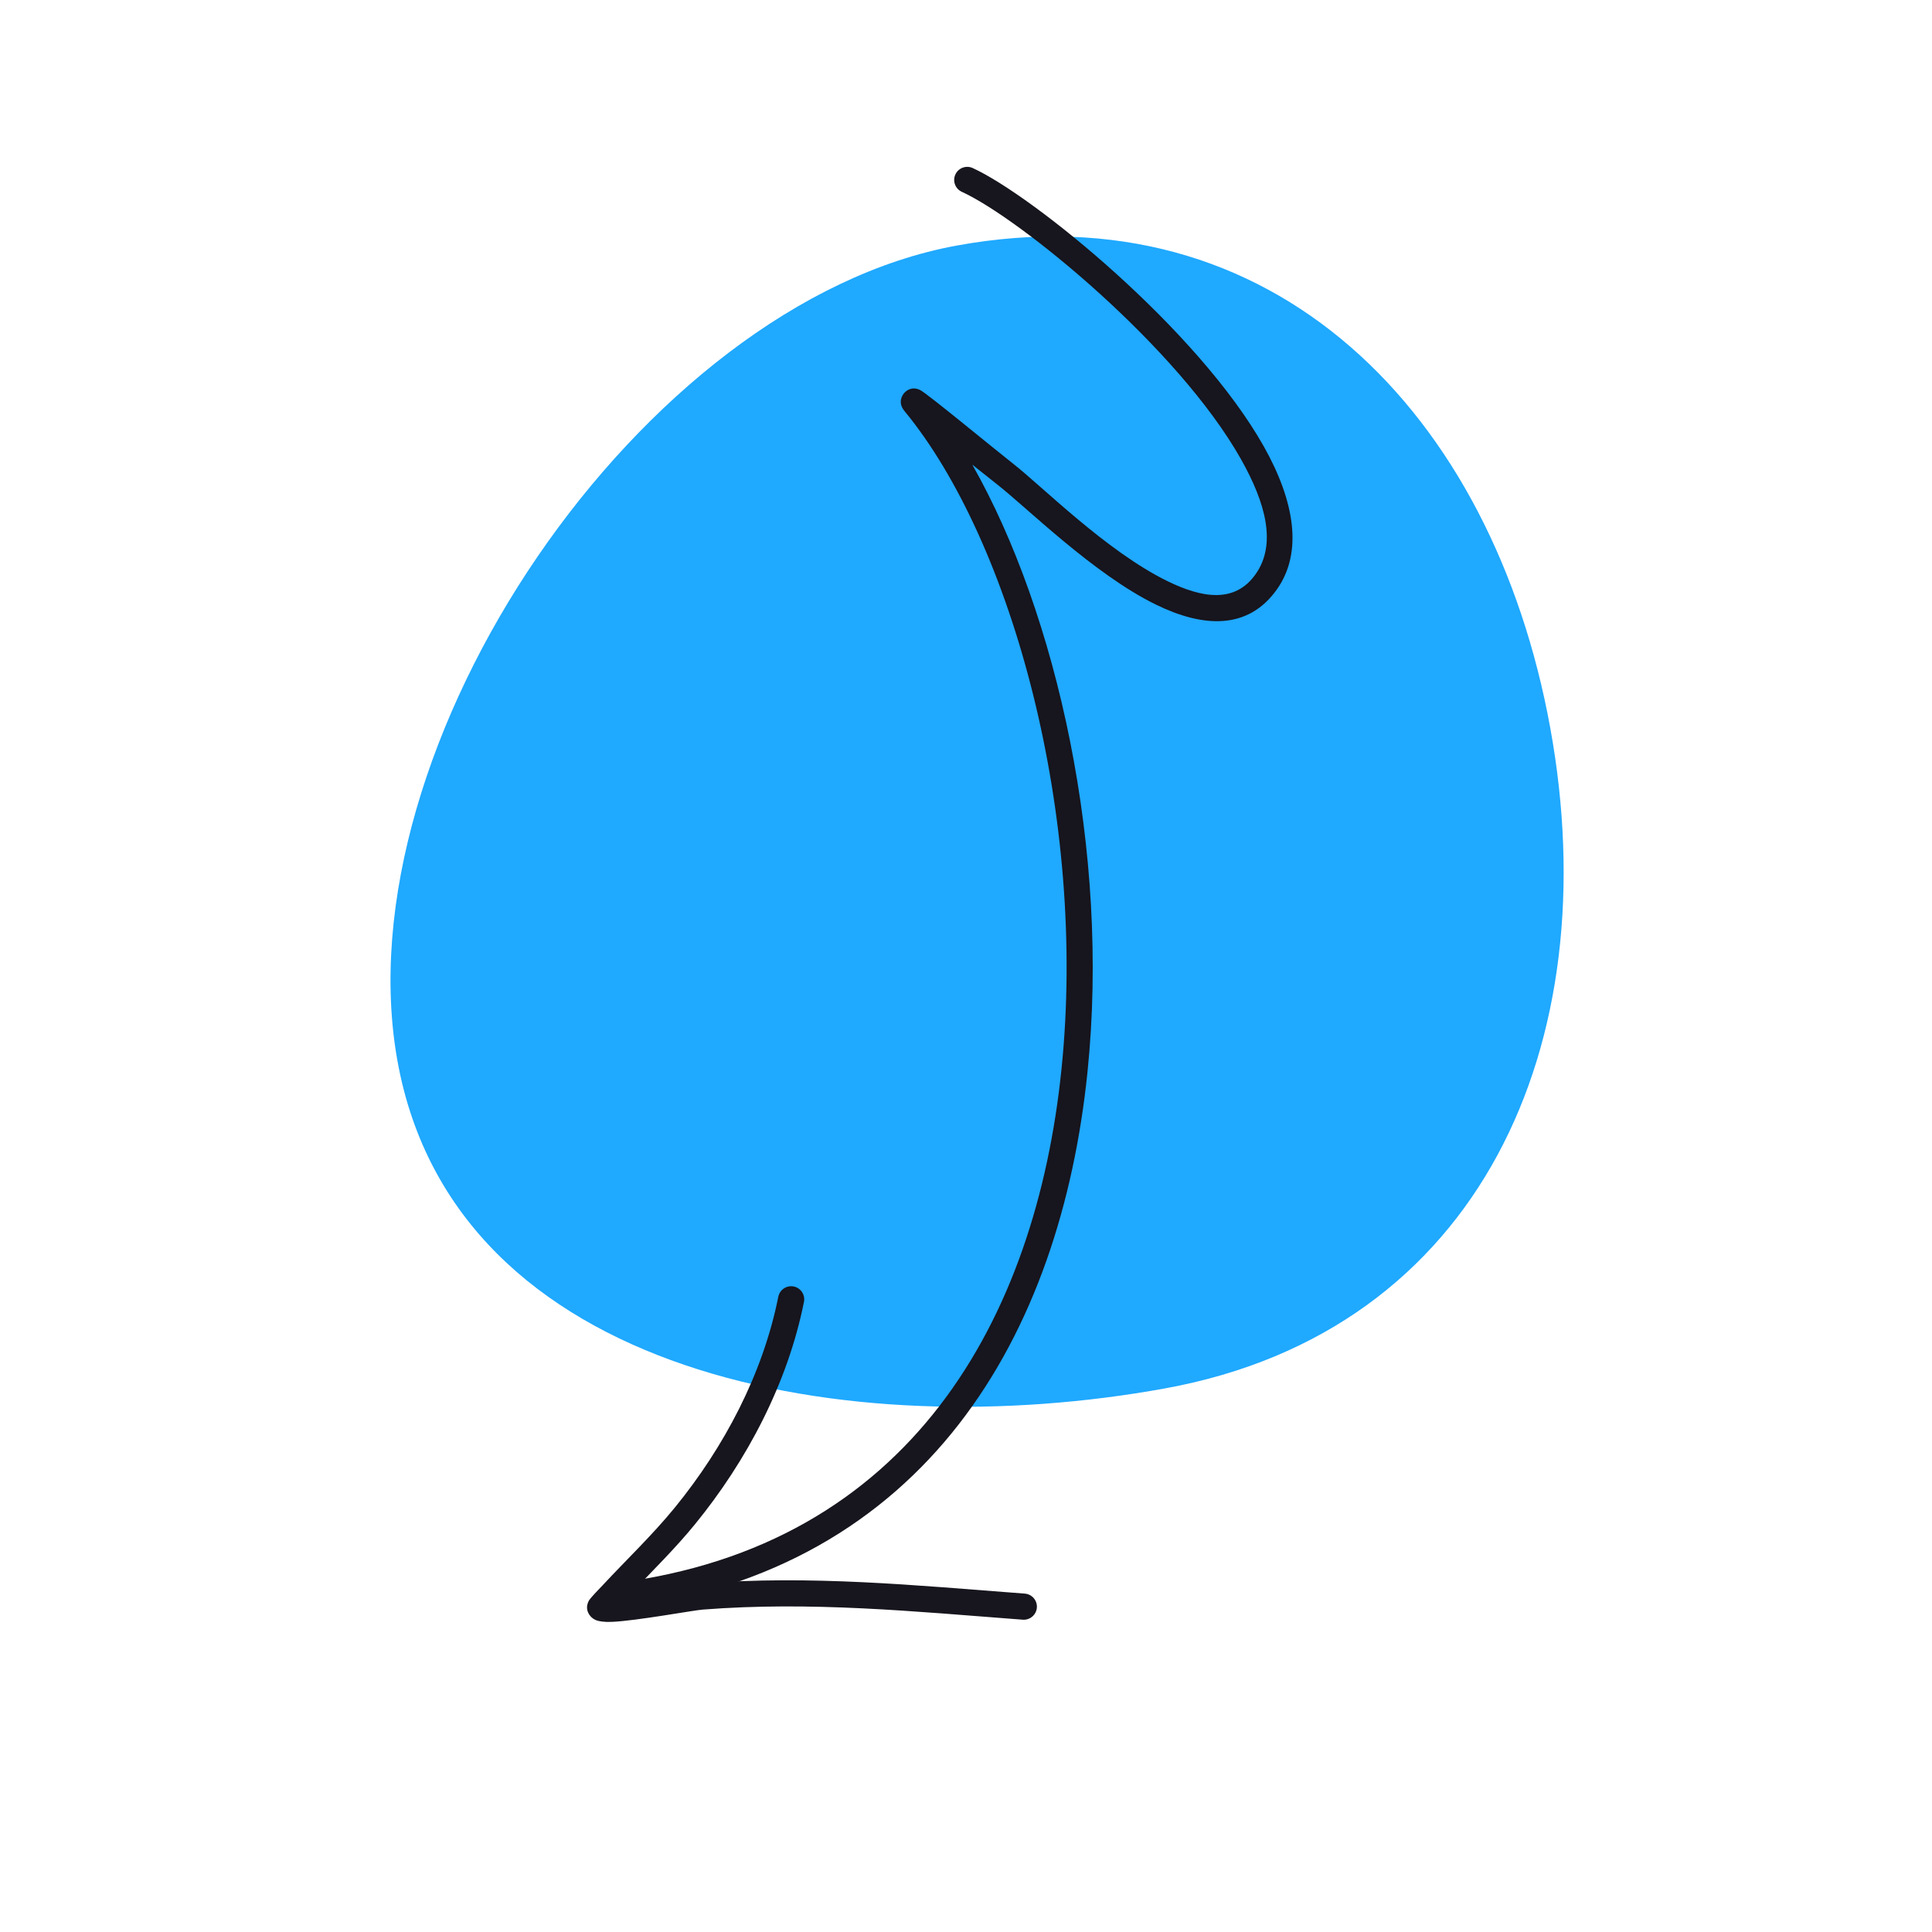
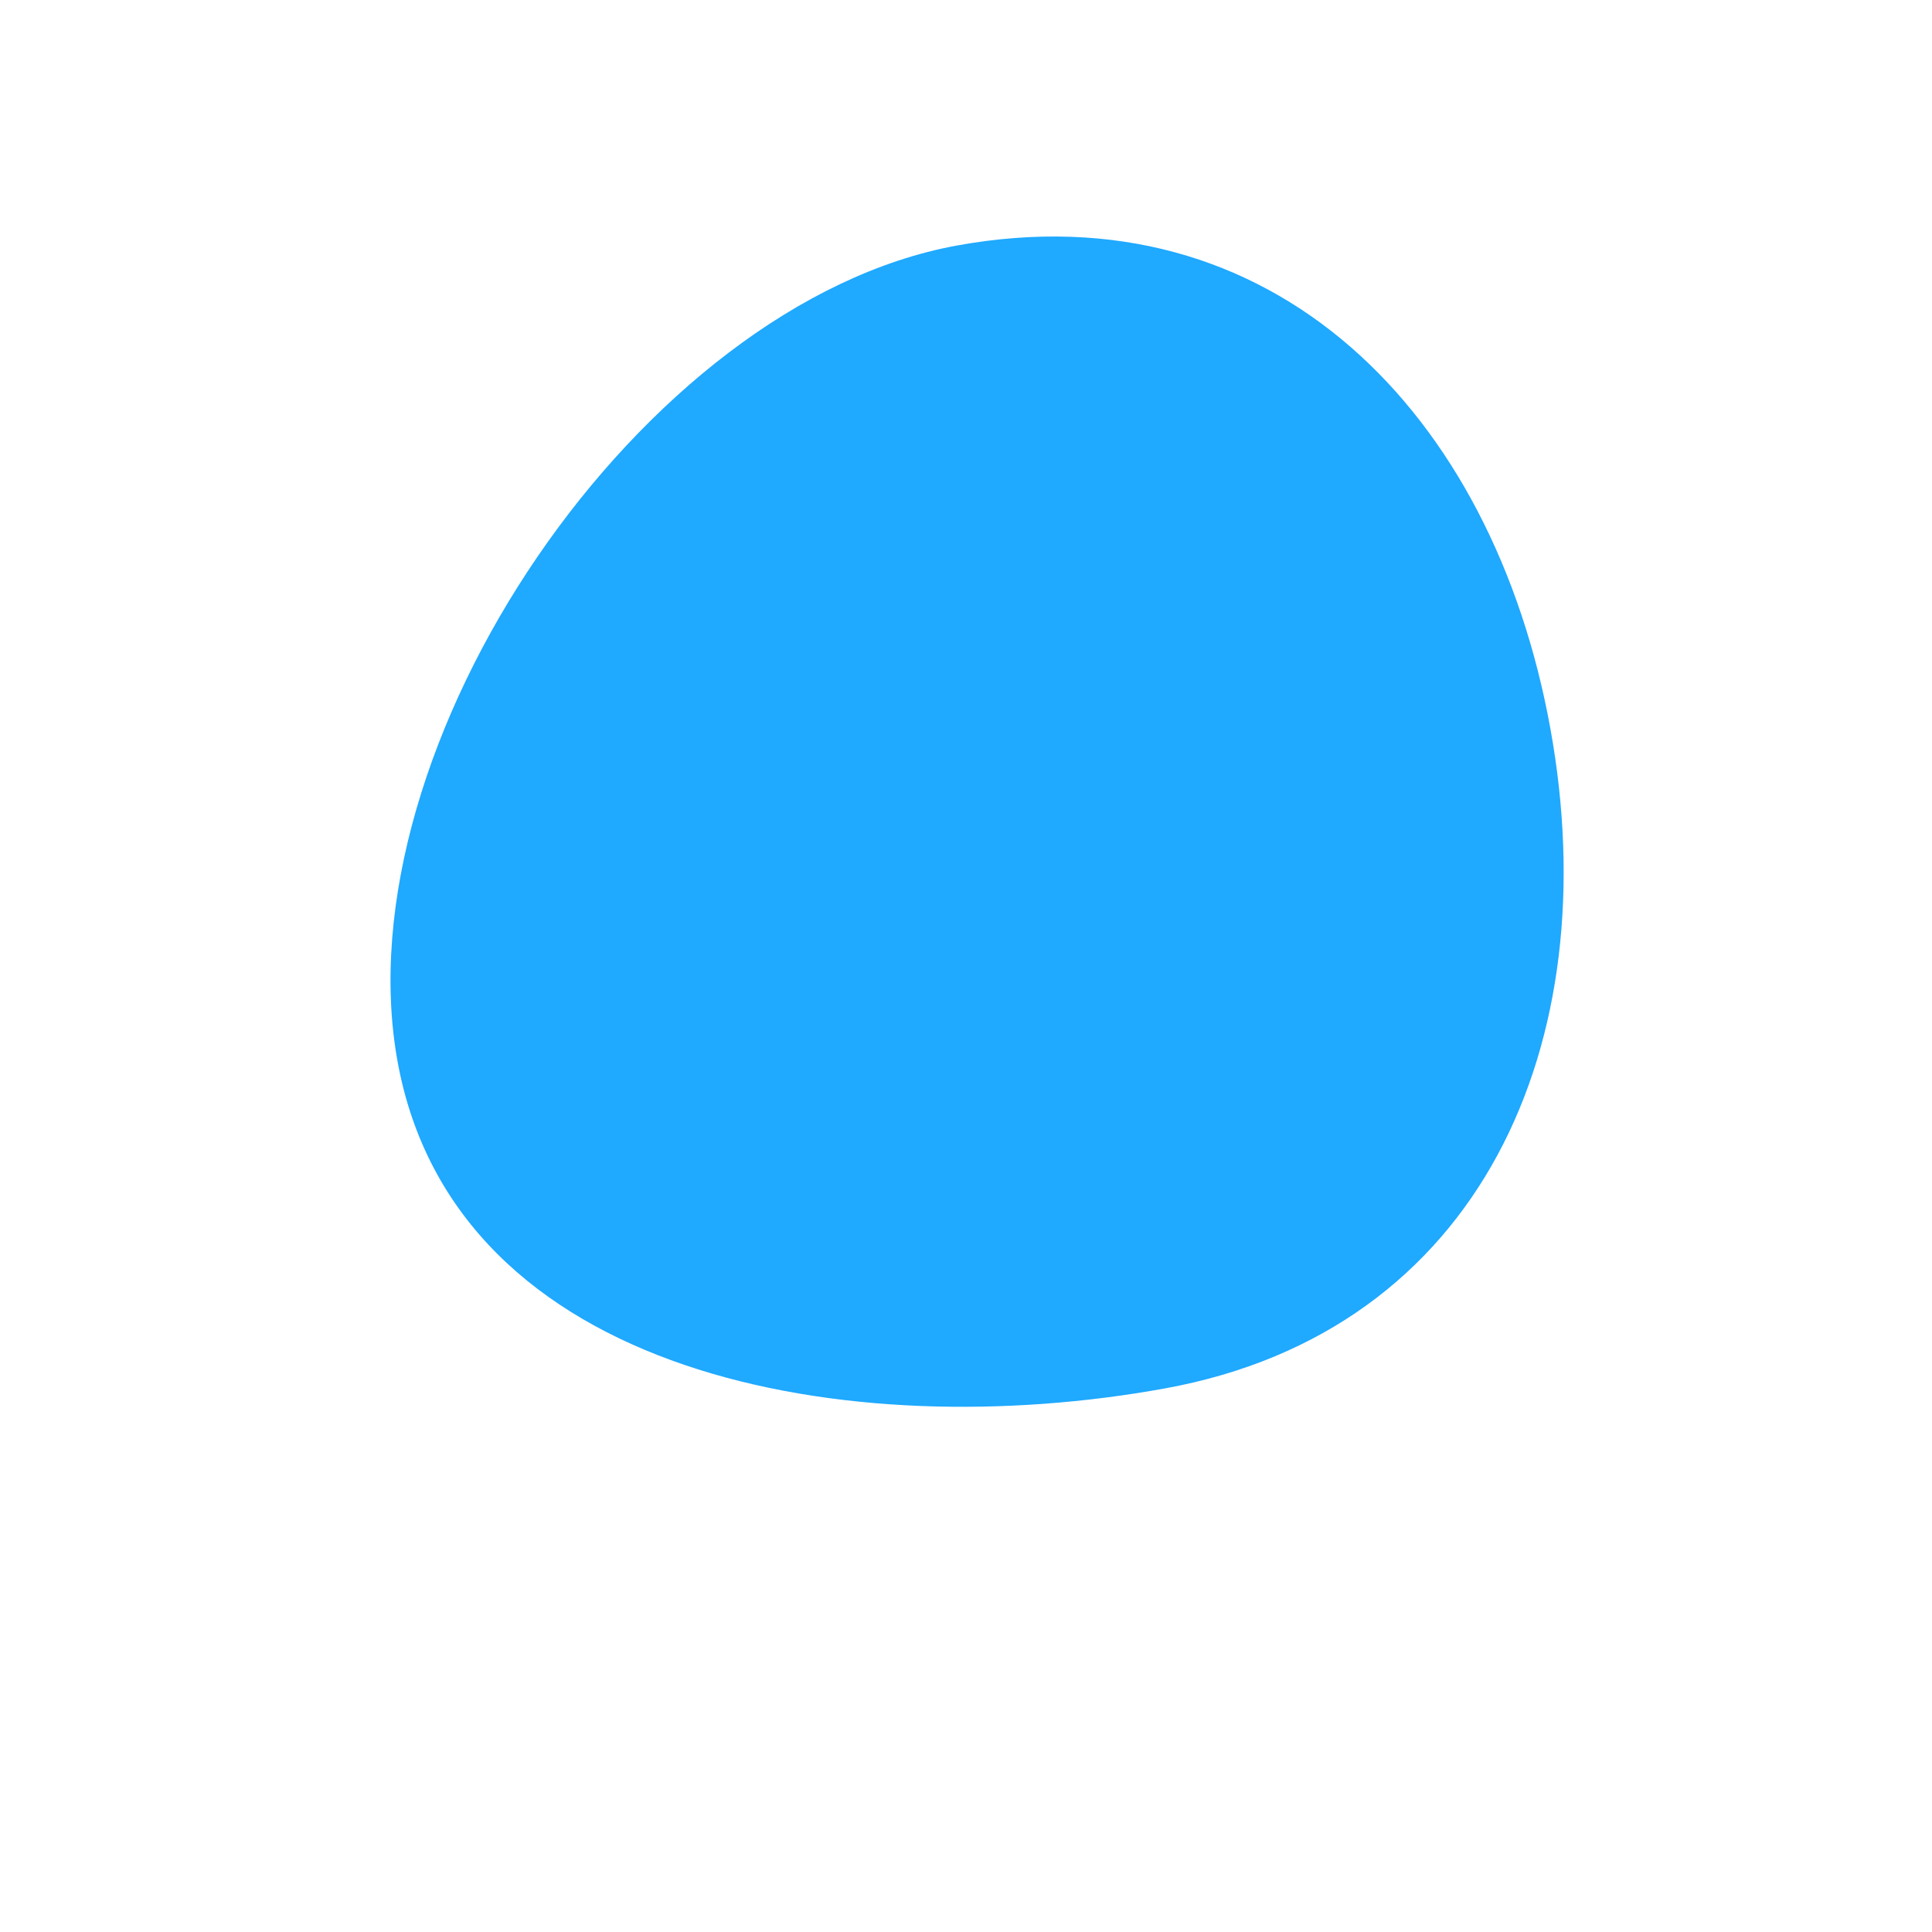
<svg xmlns="http://www.w3.org/2000/svg" width="156" height="156" viewBox="0 0 156 156" fill="none">
  <path d="M77.275 19.824C102.758 15.186 120.538 33.293 125.176 58.776C129.814 84.259 119.554 107.469 94.071 112.107C68.588 116.745 36.742 111.208 32.104 85.725C27.466 60.242 51.792 24.462 77.275 19.824Z" fill="#1FA9FF" />
  <g clip-path="url(#clip0_27912_7450)">
    <path fill-rule="evenodd" clip-rule="evenodd" d="M78.507 37.517C79.364 38.205 80.107 38.794 80.501 39.103C82.902 40.977 88.303 46.356 93.326 48.815C97.157 50.692 100.782 50.879 103.11 47.582C105.226 44.585 104.522 40.446 102.051 36.055C96.733 26.604 83.41 15.795 78.542 13.569C78.01 13.326 77.384 13.559 77.141 14.091C76.9 14.62 77.132 15.246 77.664 15.489C82.335 17.626 95.105 28.018 100.211 37.091C102.206 40.637 103.094 43.944 101.384 46.364C99.697 48.754 97.033 48.279 94.255 46.918C89.366 44.527 84.138 39.264 81.8 37.437C80.334 36.293 74.867 31.771 74.305 31.497C73.601 31.152 73.155 31.576 73.019 31.725C72.913 31.841 72.424 32.454 73.035 33.194C81.744 43.757 87.797 65.993 85.71 86.334C83.641 106.497 73.517 124.841 49.699 127.833C49.12 127.907 48.71 128.436 48.781 129.013C48.855 129.591 49.384 130.002 49.962 129.928C74.918 126.793 85.644 107.674 87.811 86.551C89.638 68.749 85.344 49.555 78.507 37.517Z" fill="#17151D" />
-     <path fill-rule="evenodd" clip-rule="evenodd" d="M51.044 128.558C52.764 126.756 54.533 125.017 56.113 123.081C60.324 117.924 63.607 111.673 64.916 105.121C65.03 104.547 64.658 103.992 64.088 103.877C63.514 103.764 62.959 104.136 62.844 104.706C61.605 110.925 58.472 116.851 54.477 121.744C52.667 123.959 50.604 125.915 48.659 128.006C48.563 128.112 47.691 128.994 47.558 129.231C47.245 129.781 47.467 130.209 47.595 130.393C47.7 130.549 47.863 130.71 48.123 130.821C48.336 130.91 48.782 130.985 49.4 130.958C51.377 130.877 55.963 130.028 56.73 129.968C65.527 129.281 73.827 130.119 82.587 130.783C83.169 130.825 83.677 130.389 83.722 129.809C83.766 129.228 83.329 128.722 82.749 128.677C73.878 128.004 65.472 127.167 56.568 127.864C56.04 127.903 53.13 128.282 51.044 128.558Z" fill="#17151D" />
+     <path fill-rule="evenodd" clip-rule="evenodd" d="M51.044 128.558C52.764 126.756 54.533 125.017 56.113 123.081C60.324 117.924 63.607 111.673 64.916 105.121C65.03 104.547 64.658 103.992 64.088 103.877C63.514 103.764 62.959 104.136 62.844 104.706C61.605 110.925 58.472 116.851 54.477 121.744C52.667 123.959 50.604 125.915 48.659 128.006C48.563 128.112 47.691 128.994 47.558 129.231C47.245 129.781 47.467 130.209 47.595 130.393C47.7 130.549 47.863 130.71 48.123 130.821C48.336 130.91 48.782 130.985 49.4 130.958C65.527 129.281 73.827 130.119 82.587 130.783C83.169 130.825 83.677 130.389 83.722 129.809C83.766 129.228 83.329 128.722 82.749 128.677C73.878 128.004 65.472 127.167 56.568 127.864C56.04 127.903 53.13 128.282 51.044 128.558Z" fill="#17151D" />
  </g>
  <defs>
    <clipPath id="clip0_27912_7450">
-       <rect width="120.372" height="120.372" fill="white" transform="translate(156 43.932) rotate(111.405)" />
-     </clipPath>
+       </clipPath>
  </defs>
</svg>